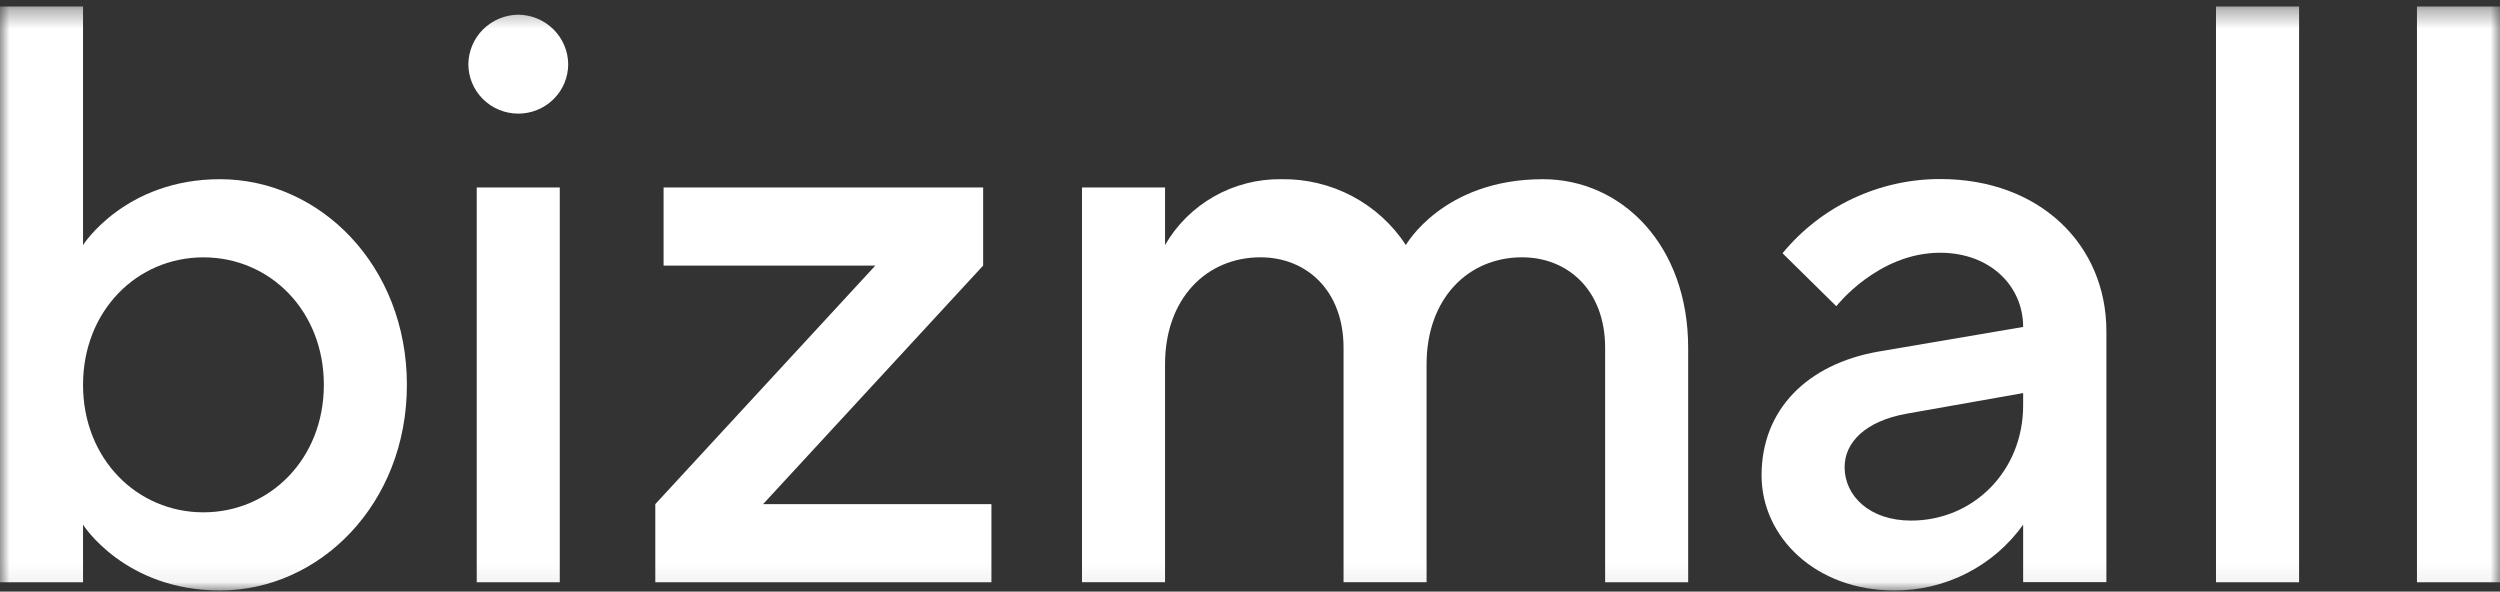
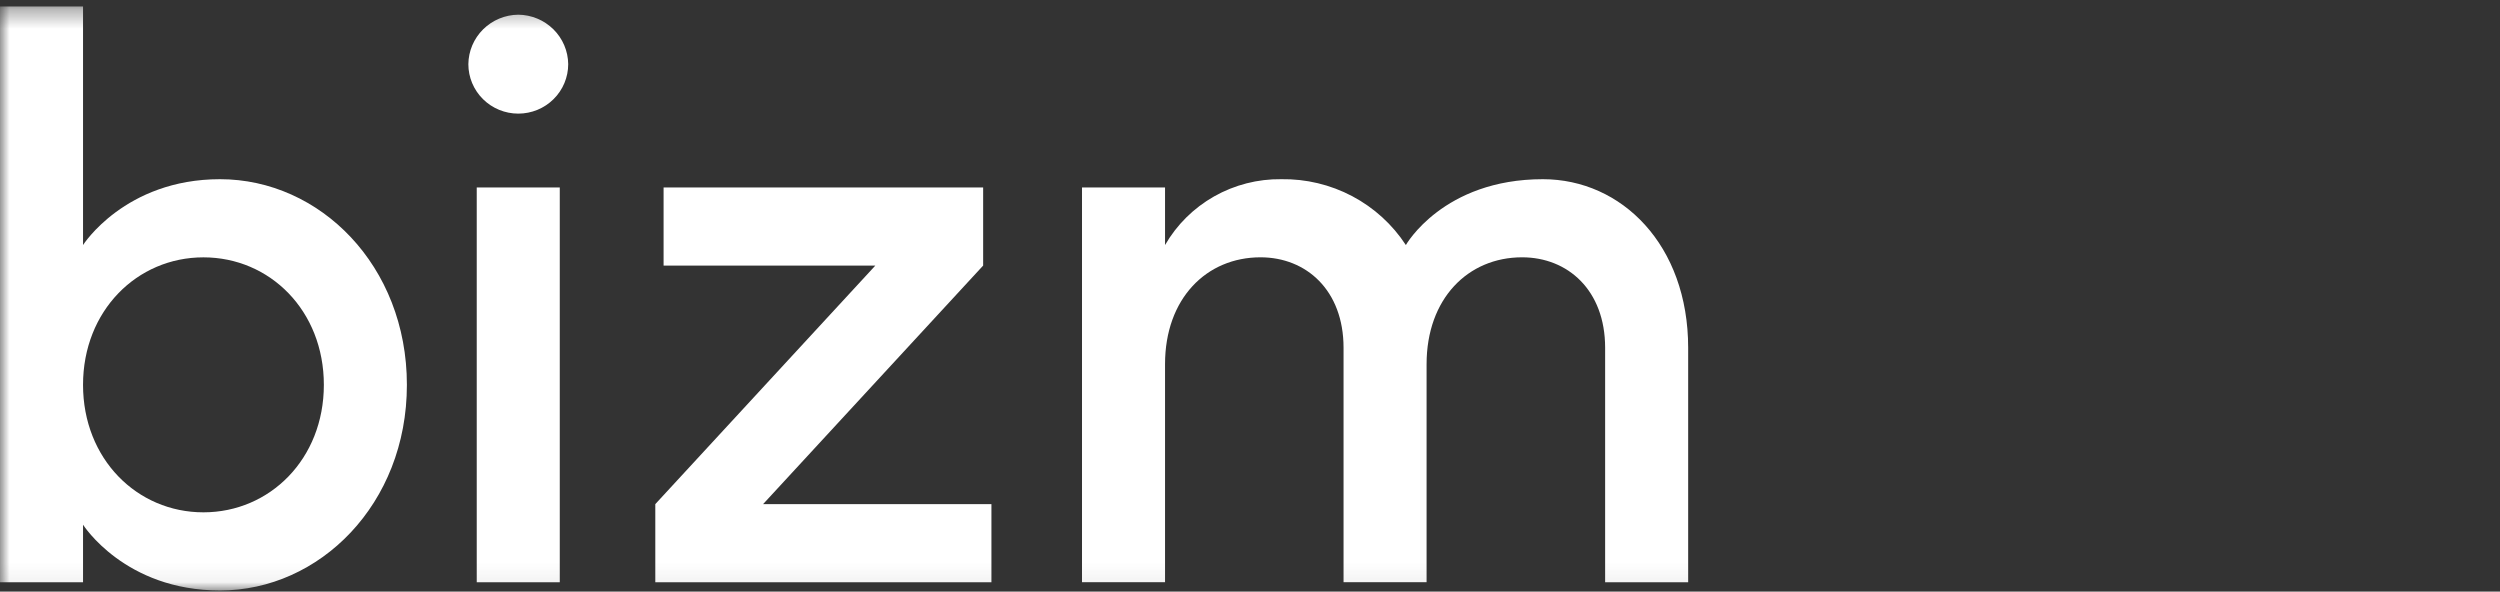
<svg xmlns="http://www.w3.org/2000/svg" width="131" height="31" viewBox="0 0 131 31" fill="none">
  <rect x="0" y="0" width="131" height="31" fill="#333333" stroke="none" />
  <mask id="mask0_14_2" style="mask-type:luminance" maskUnits="userSpaceOnUse" x="0" y="0" width="131" height="31">
    <path d="M131 0.34H0V30.941H131V0.34Z" fill="white" />
  </mask>
  <g mask="url(#mask0_14_2)">
    <path d="M0 0.34H4.351V12.84C4.351 12.84 6.541 9.39 11.53 9.39C16.763 9.39 21.321 13.915 21.321 20.167C21.321 26.418 16.745 30.941 11.53 30.941C6.528 30.941 4.351 27.494 4.351 27.494V30.511H0V0.34ZM16.97 20.167C16.97 16.279 14.142 13.485 10.659 13.485C7.177 13.485 4.351 16.287 4.351 20.167C4.351 24.047 7.179 26.846 10.659 26.846C14.139 26.846 16.97 24.047 16.97 20.167Z" fill="white" />
    <path d="M27.158 0.77C27.85 0.777 28.511 1.053 29 1.537C29.489 2.022 29.767 2.677 29.774 3.362C29.774 4.049 29.499 4.708 29.008 5.194C28.517 5.681 27.852 5.954 27.158 5.954C26.464 5.954 25.799 5.681 25.308 5.194C24.817 4.708 24.542 4.049 24.542 3.362C24.549 2.677 24.827 2.022 25.316 1.537C25.805 1.053 26.466 0.777 27.158 0.77ZM24.981 9.823H29.332V30.511H24.981V9.823Z" fill="white" />
    <path d="M34.338 26.416L45.868 13.916H34.772V9.823H51.517V13.916L39.986 26.416H51.951V30.511H34.338V26.416Z" fill="white" />
    <path d="M56.697 9.823H61.048V12.84C61.66 11.778 62.548 10.899 63.619 10.292C64.69 9.686 65.905 9.374 67.139 9.39C68.433 9.369 69.712 9.675 70.854 10.278C71.996 10.882 72.964 11.763 73.667 12.84C73.667 12.84 75.613 9.39 80.847 9.39C84.978 9.39 88.46 12.84 88.46 18.226V30.511H84.109V18.223C84.109 15.206 82.152 13.483 79.758 13.483C76.93 13.483 74.753 15.639 74.753 19.086V30.508H70.402V18.223C70.402 15.206 68.445 13.483 66.051 13.483C63.222 13.483 61.048 15.639 61.048 19.086V30.508H56.697V9.823Z" fill="white" />
-     <path d="M106.013 27.494C105.251 28.562 104.24 29.434 103.066 30.034C101.892 30.634 100.59 30.945 99.268 30.941C95.134 30.941 92.306 28.139 92.306 24.907C92.306 21.46 94.7 19.088 98.397 18.428L106.013 17.132C106.013 14.975 104.271 13.244 101.662 13.244C98.397 13.244 96.223 16.046 96.223 16.046L93.405 13.27C94.404 12.053 95.665 11.072 97.095 10.4C98.526 9.727 100.09 9.38 101.673 9.382C106.892 9.382 110.375 12.832 110.375 17.357V30.503H106.013V27.494ZM106.013 20.597L99.92 21.675C97.746 22.061 96.657 23.183 96.657 24.477C96.657 25.985 97.965 27.279 100.14 27.279C103.403 27.279 106.013 24.687 106.013 21.242V20.597Z" fill="white" />
-     <path d="M116.118 0.34H120.472V30.511H116.118V0.34Z" fill="white" />
-     <path d="M126.649 0.34H131V30.511H126.649V0.34Z" fill="white" />
  </g>
</svg>